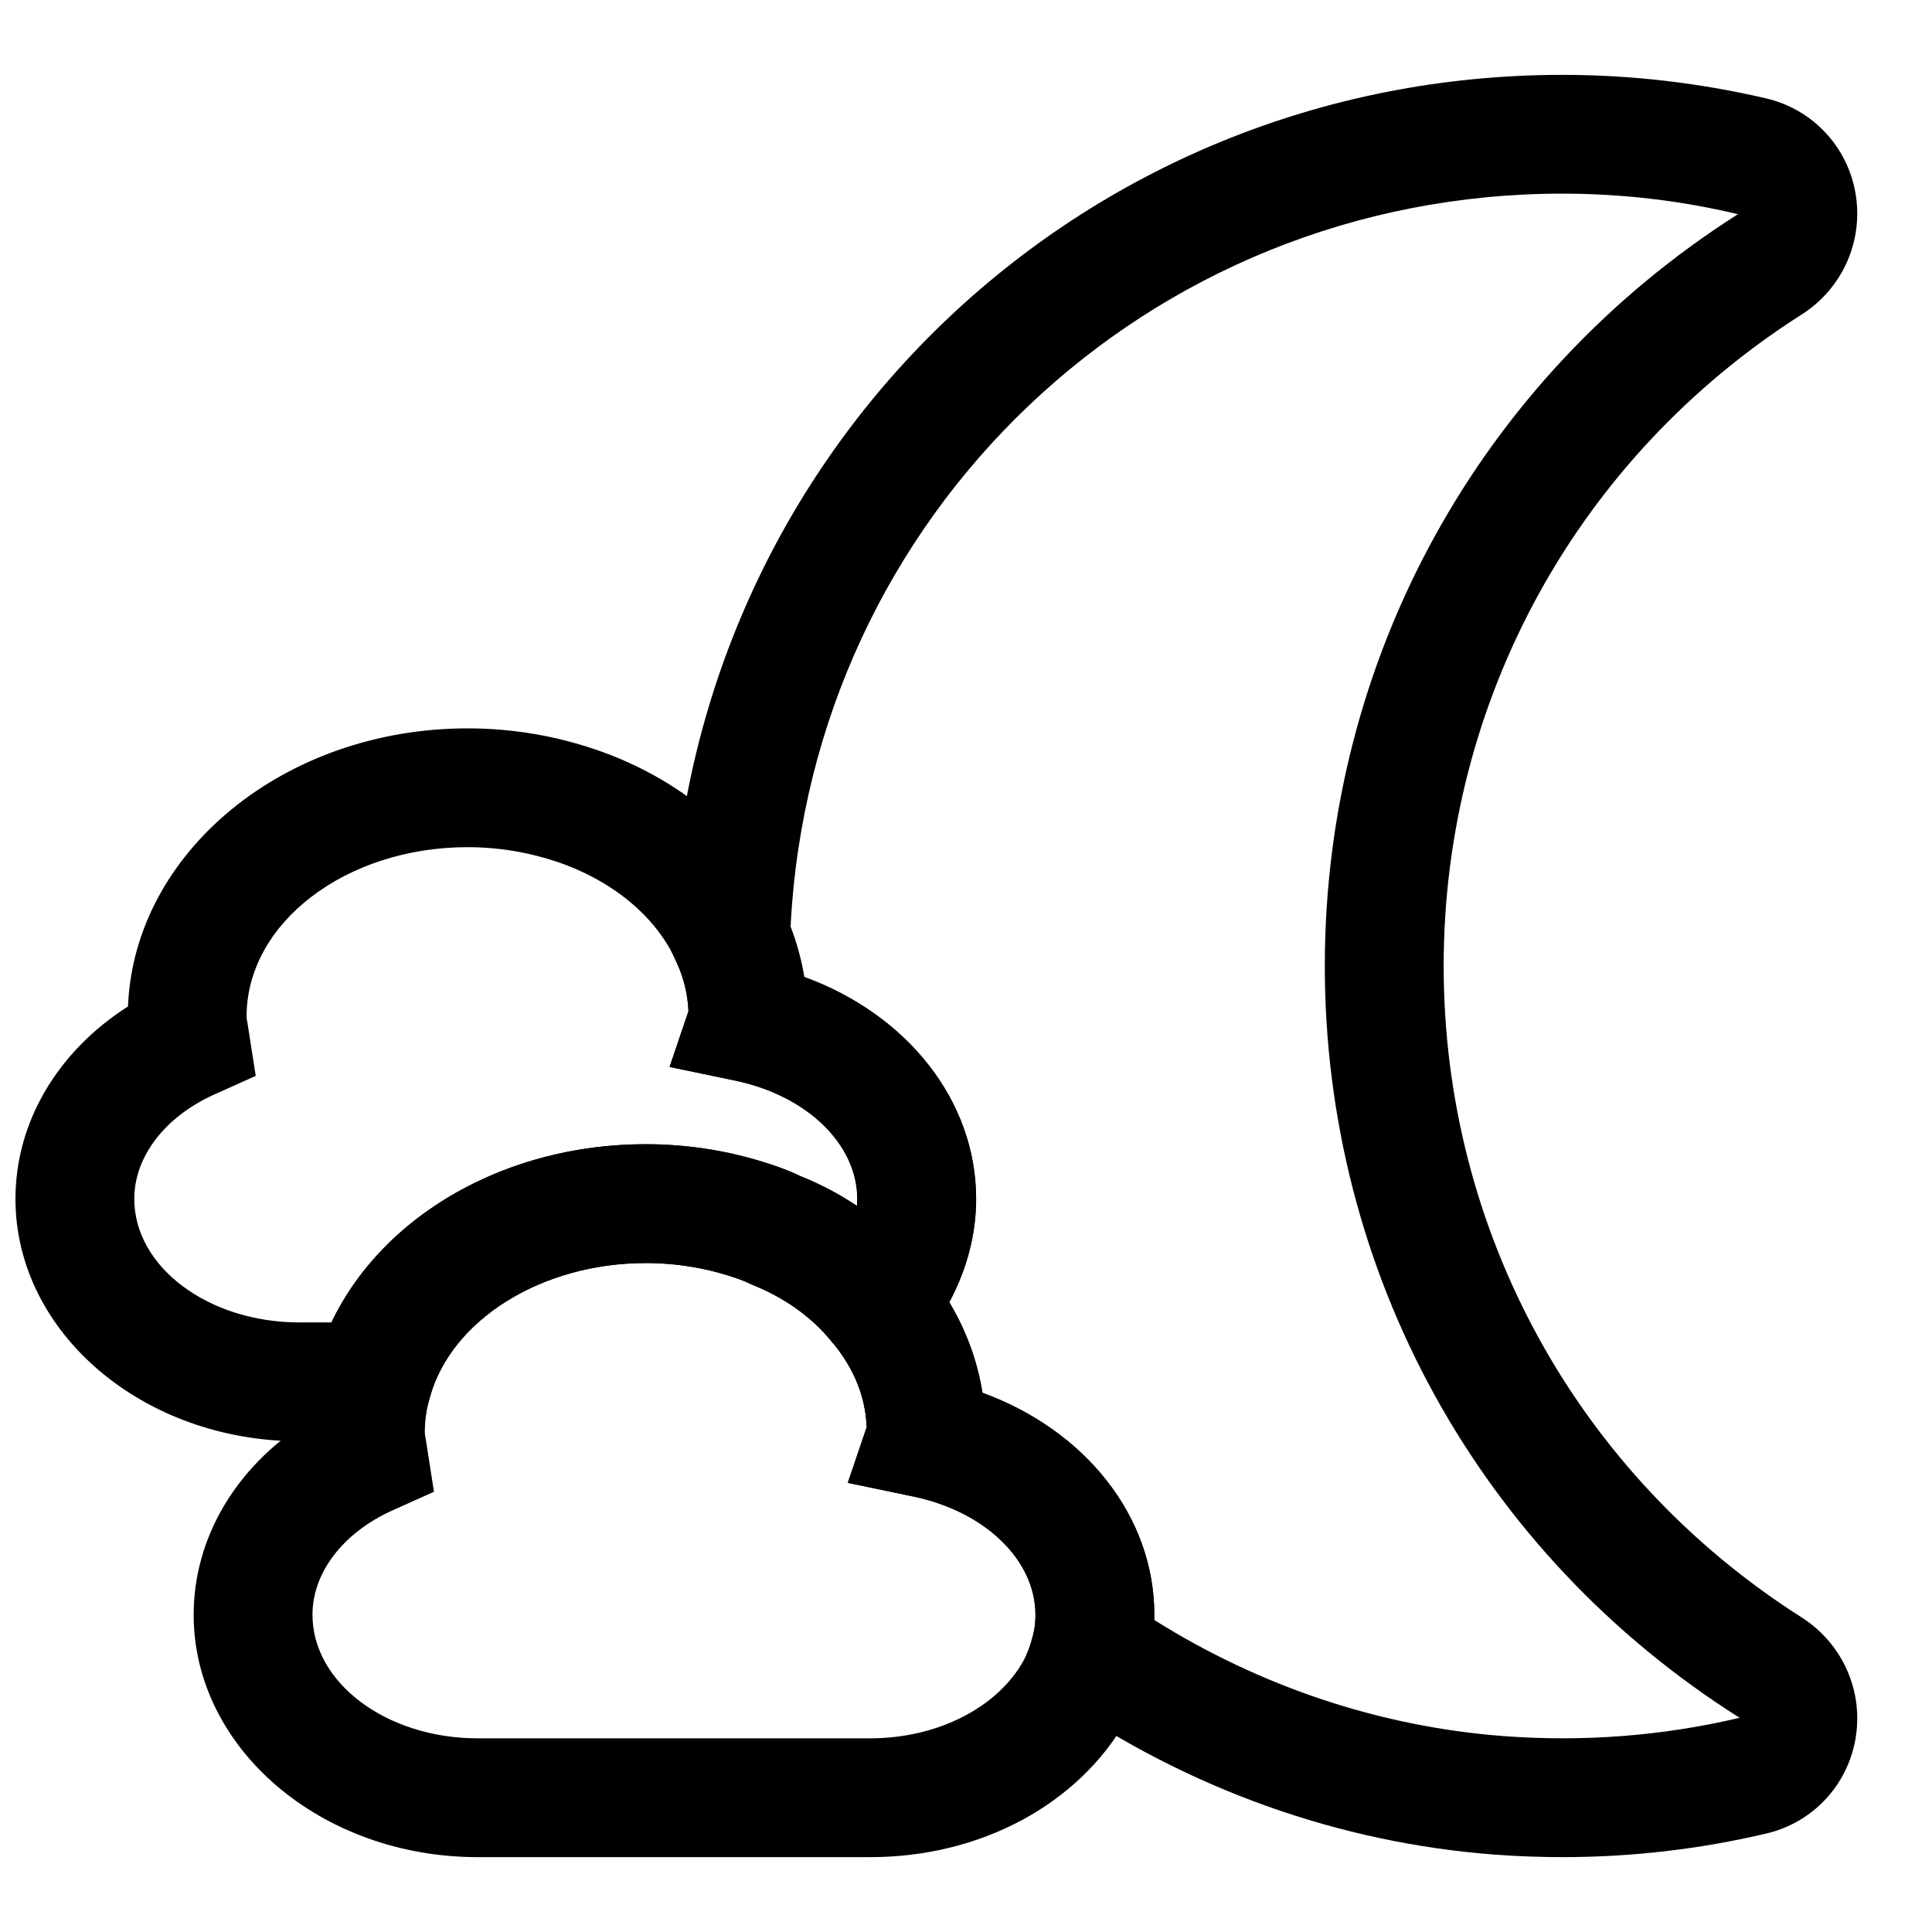
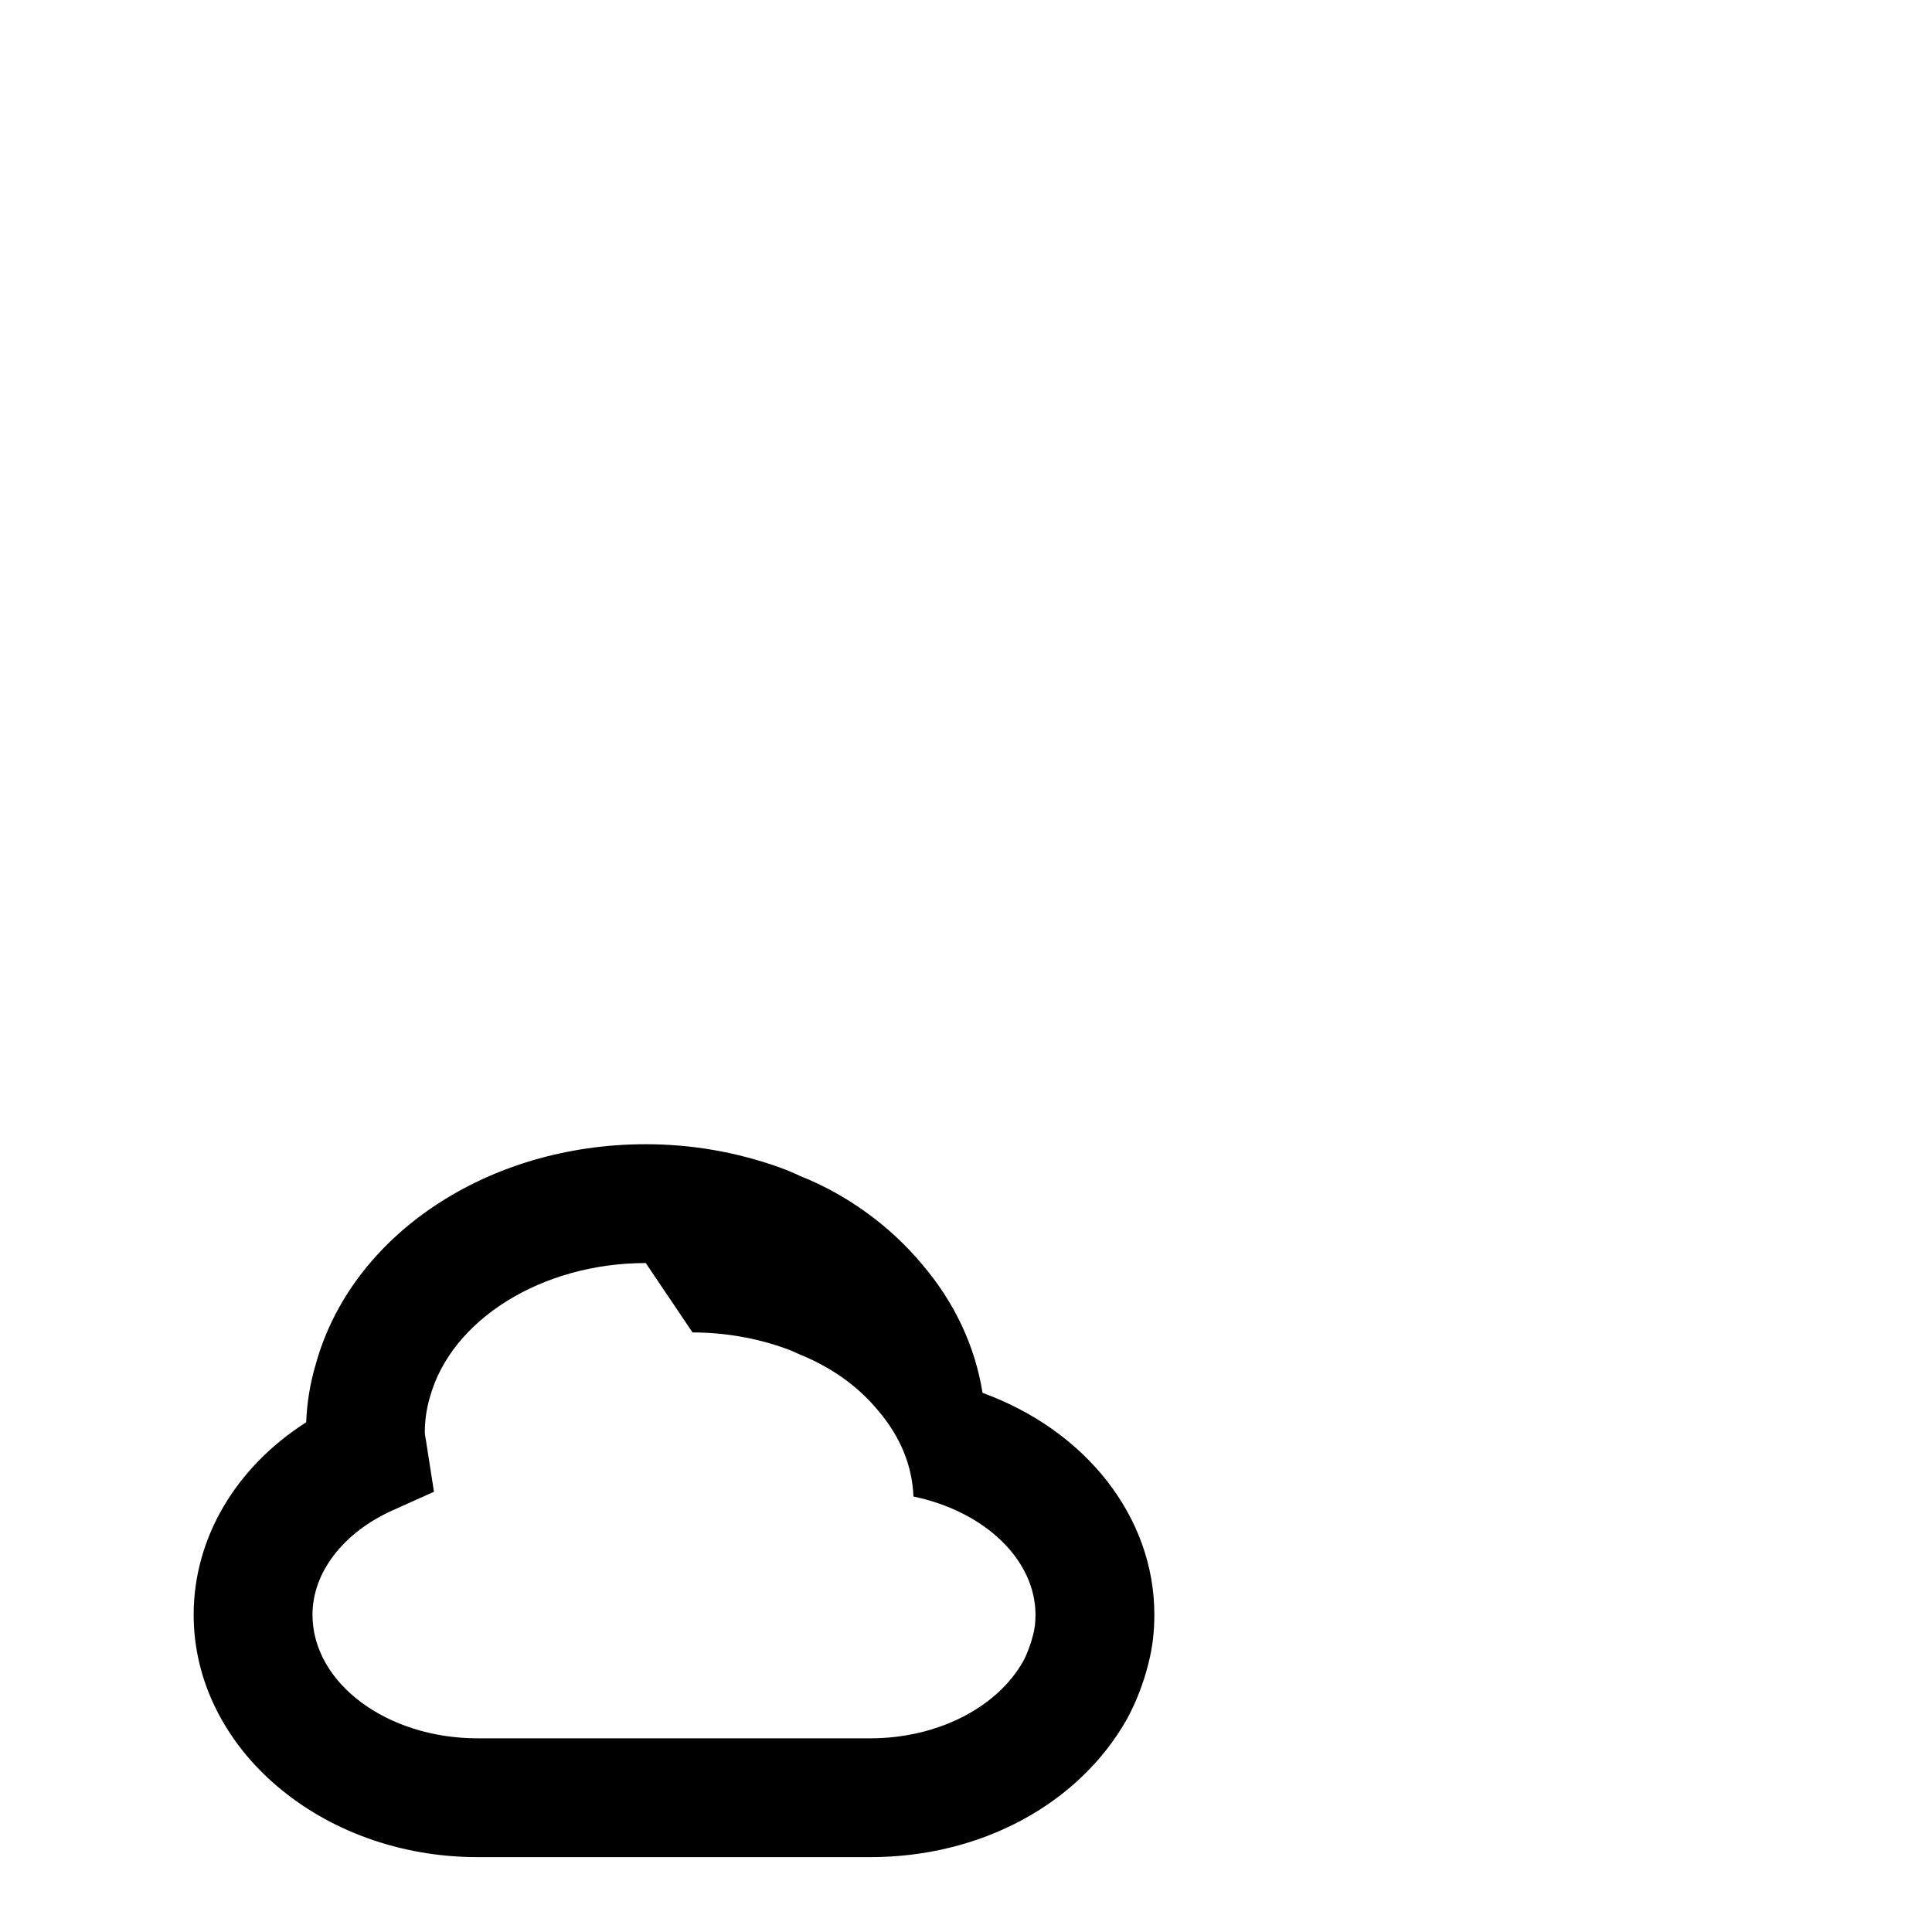
<svg xmlns="http://www.w3.org/2000/svg" width="800px" height="800px" version="1.1" viewBox="144 144 512 512">
  <defs>
    <clipPath id="a">
-       <path d="m148.09 337h254.91v189h-254.91z" />
-     </clipPath>
+       </clipPath>
  </defs>
-   <path d="m558.12 636.16c-5.953 0-11.934-0.219-17.918-0.66-41.297-3.102-81.445-17.445-116.11-41.484l-9.055-6.281 2.785-10.645c0.395-1.527 0.582-3.164 0.582-5.148 0-14.484-13.305-27.379-32.34-31.348l-17.398-3.621 5.008-14.77c-0.332-8.281-3.512-15.934-9.414-22.844l-9.445-11.051 10.25-10.297c0.945-0.945 1.875-2.234 2.785-3.84 2.156-4.016 3.32-8.297 3.32-12.438 0-14.484-13.305-27.379-32.34-31.348l-17.398-3.621 5.008-14.77c-0.188-4.473-1.258-8.832-3.07-12.77l-1.574-3.402 0.125-3.746c4.262-127.98 108-228.24 236.16-228.24 18.043 0 36.211 2.094 53.953 6.234 12.25 2.852 21.555 12.707 23.695 25.129 2.172 12.594-3.402 25.207-14.219 32.117-59.449 37.805-94.918 102.35-94.918 172.68 0 70.328 35.473 134.88 94.891 172.65 10.848 6.941 16.422 19.555 14.25 32.148-2.141 12.406-11.414 22.262-23.664 25.113-17.637 4.156-35.711 6.25-53.941 6.25zm-108.23-62.852c28.199 17.727 60.031 28.324 92.668 30.781 21.082 1.574 42.02-0.047 62.301-4.816l0.141-0.047c-68.973-43.598-109.91-118.07-109.91-199.23s40.934-155.63 109.48-199.23c-15.117-3.621-30.859-5.449-46.508-5.449-109.94 0-199.14 85.113-204.55 194.39 1.637 4.25 2.852 8.676 3.59 13.18 27.348 9.949 45.562 32.844 45.562 58.805 0 9.336-2.394 18.547-7.117 27.395 4.504 7.527 7.461 15.602 8.801 24.008 27.332 9.965 45.547 32.844 45.547 58.805 0 0.488-0.016 0.945-0.016 1.402z" />
  <g clip-path="url(#a)">
-     <path d="m254.73 525.95h-31.375c-41.488 0-75.258-28.809-75.258-64.234 0-20.34 11.18-39.109 29.82-50.996 1.652-40.887 41.391-73.695 89.992-73.695 12.074 0 23.961 2.047 35.359 6.109 22.641 8.125 40.43 23.867 48.84 43.188 2.379 5.133 4.078 10.77 5.023 16.594 27.332 9.949 45.562 32.828 45.562 58.805 0 9.414-2.426 18.703-7.227 27.613-2.473 4.41-5.07 7.887-8.062 10.895l-12.219 12.25-11.051-13.305c-5.305-6.375-12.359-11.367-20.988-14.801-1.953-0.93-2.691-1.164-3.418-1.434-7.789-2.769-16.133-4.219-24.59-4.219-27.52 0-51.594 14.988-57.23 35.645zm13.18-157.44c-32.293 0-58.566 20.121-58.566 44.871 0.031 0.723 0.203 1.527 0.332 2.297l2.094 13.445-10.941 4.914c-13.102 5.887-21.242 16.48-21.242 27.676 0 18.059 19.633 32.746 43.77 32.746h8.5c13.57-28.324 46.051-47.23 83.285-47.23 12.074 0 23.961 2.047 35.359 6.109 2 0.738 3.777 1.449 5.574 2.332 5.18 2.047 10.266 4.723 15.051 7.918 0.047-0.629 0.078-1.258 0.078-1.891 0-14.484-13.305-27.379-32.34-31.348l-17.398-3.621 5.008-14.77c-0.188-4.473-1.258-8.832-3.07-12.77-5.102-11.73-16.246-21.238-30.715-26.434-7.981-2.801-16.324-4.246-24.777-4.246z" />
-   </g>
-   <path d="m374.65 636.16h-104.07c-41.484 0-75.258-28.812-75.258-64.238 0-20.34 11.18-39.109 29.82-50.996 0.203-5.227 1.039-10.312 2.473-15.16 9.367-34.336 45.406-58.535 87.52-58.535 12.074 0 23.961 2.047 35.359 6.109 2 0.738 3.777 1.449 5.574 2.332 12.137 4.785 23.711 13.066 32.273 23.363 8.598 10.043 14.059 21.695 16.043 34.086 27.316 9.949 45.531 32.828 45.531 58.789 0 4.691-0.535 8.988-1.621 13.113-1.273 5.086-3.195 10.043-5.652 14.578-12.828 22.641-38.82 36.559-67.992 36.559zm-59.516-157.44c-27.52 0-51.594 14.988-57.23 35.645-0.898 3.055-1.324 6.141-1.324 9.227 0.031 0.723 0.203 1.527 0.332 2.297l2.094 13.445-10.941 4.914c-13.113 5.887-21.254 16.484-21.254 27.676 0 18.059 19.633 32.75 43.77 32.75h104.07c17.57 0 33.457-7.981 40.461-20.34 1.055-1.938 2.016-4.457 2.676-7.086 0.441-1.684 0.629-3.32 0.629-5.305 0-14.484-13.305-27.379-32.34-31.348l-17.398-3.621 5.008-14.77c-0.332-8.281-3.512-15.934-9.414-22.844-5.449-6.551-12.5-11.523-21.113-14.973-1.953-0.93-2.691-1.164-3.418-1.434-7.801-2.785-16.145-4.234-24.602-4.234z" />
+     </g>
+   <path d="m374.65 636.16h-104.07c-41.484 0-75.258-28.812-75.258-64.238 0-20.34 11.18-39.109 29.82-50.996 0.203-5.227 1.039-10.312 2.473-15.16 9.367-34.336 45.406-58.535 87.52-58.535 12.074 0 23.961 2.047 35.359 6.109 2 0.738 3.777 1.449 5.574 2.332 12.137 4.785 23.711 13.066 32.273 23.363 8.598 10.043 14.059 21.695 16.043 34.086 27.316 9.949 45.531 32.828 45.531 58.789 0 4.691-0.535 8.988-1.621 13.113-1.273 5.086-3.195 10.043-5.652 14.578-12.828 22.641-38.82 36.559-67.992 36.559zm-59.516-157.44c-27.52 0-51.594 14.988-57.23 35.645-0.898 3.055-1.324 6.141-1.324 9.227 0.031 0.723 0.203 1.527 0.332 2.297l2.094 13.445-10.941 4.914c-13.113 5.887-21.254 16.484-21.254 27.676 0 18.059 19.633 32.75 43.77 32.75h104.07c17.57 0 33.457-7.981 40.461-20.34 1.055-1.938 2.016-4.457 2.676-7.086 0.441-1.684 0.629-3.32 0.629-5.305 0-14.484-13.305-27.379-32.34-31.348c-0.332-8.281-3.512-15.934-9.414-22.844-5.449-6.551-12.5-11.523-21.113-14.973-1.953-0.93-2.691-1.164-3.418-1.434-7.801-2.785-16.145-4.234-24.602-4.234z" />
</svg>